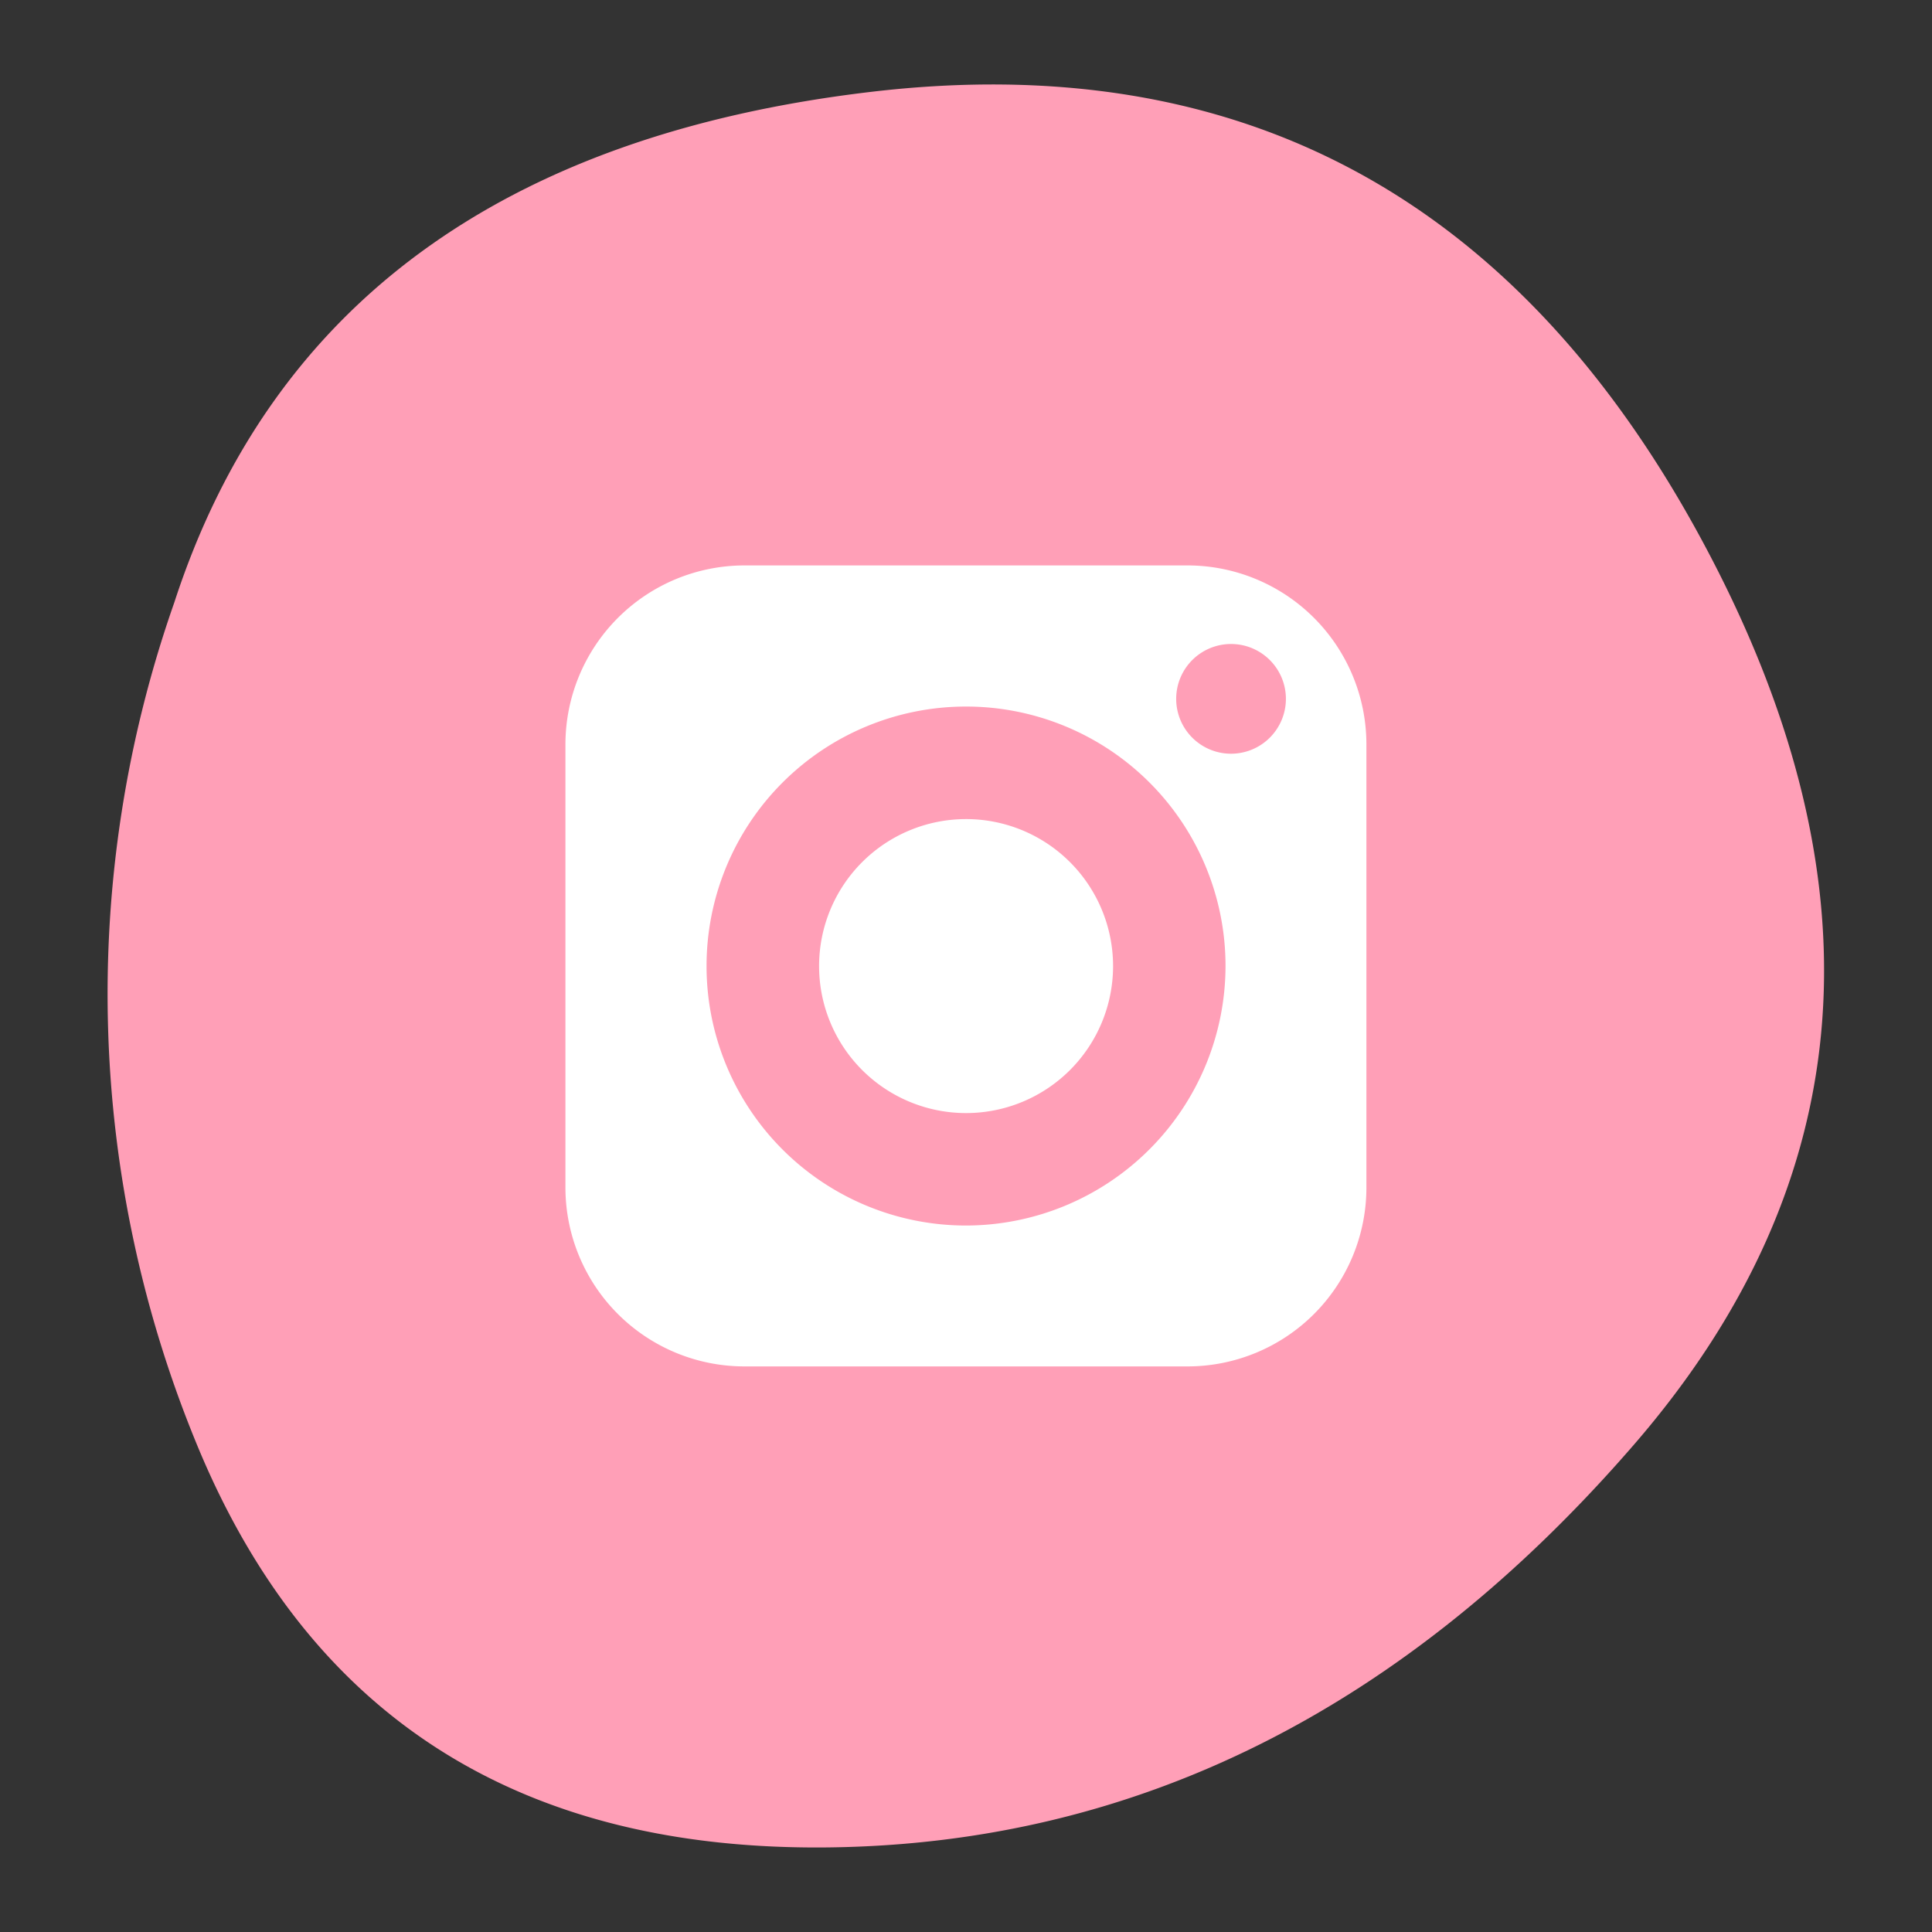
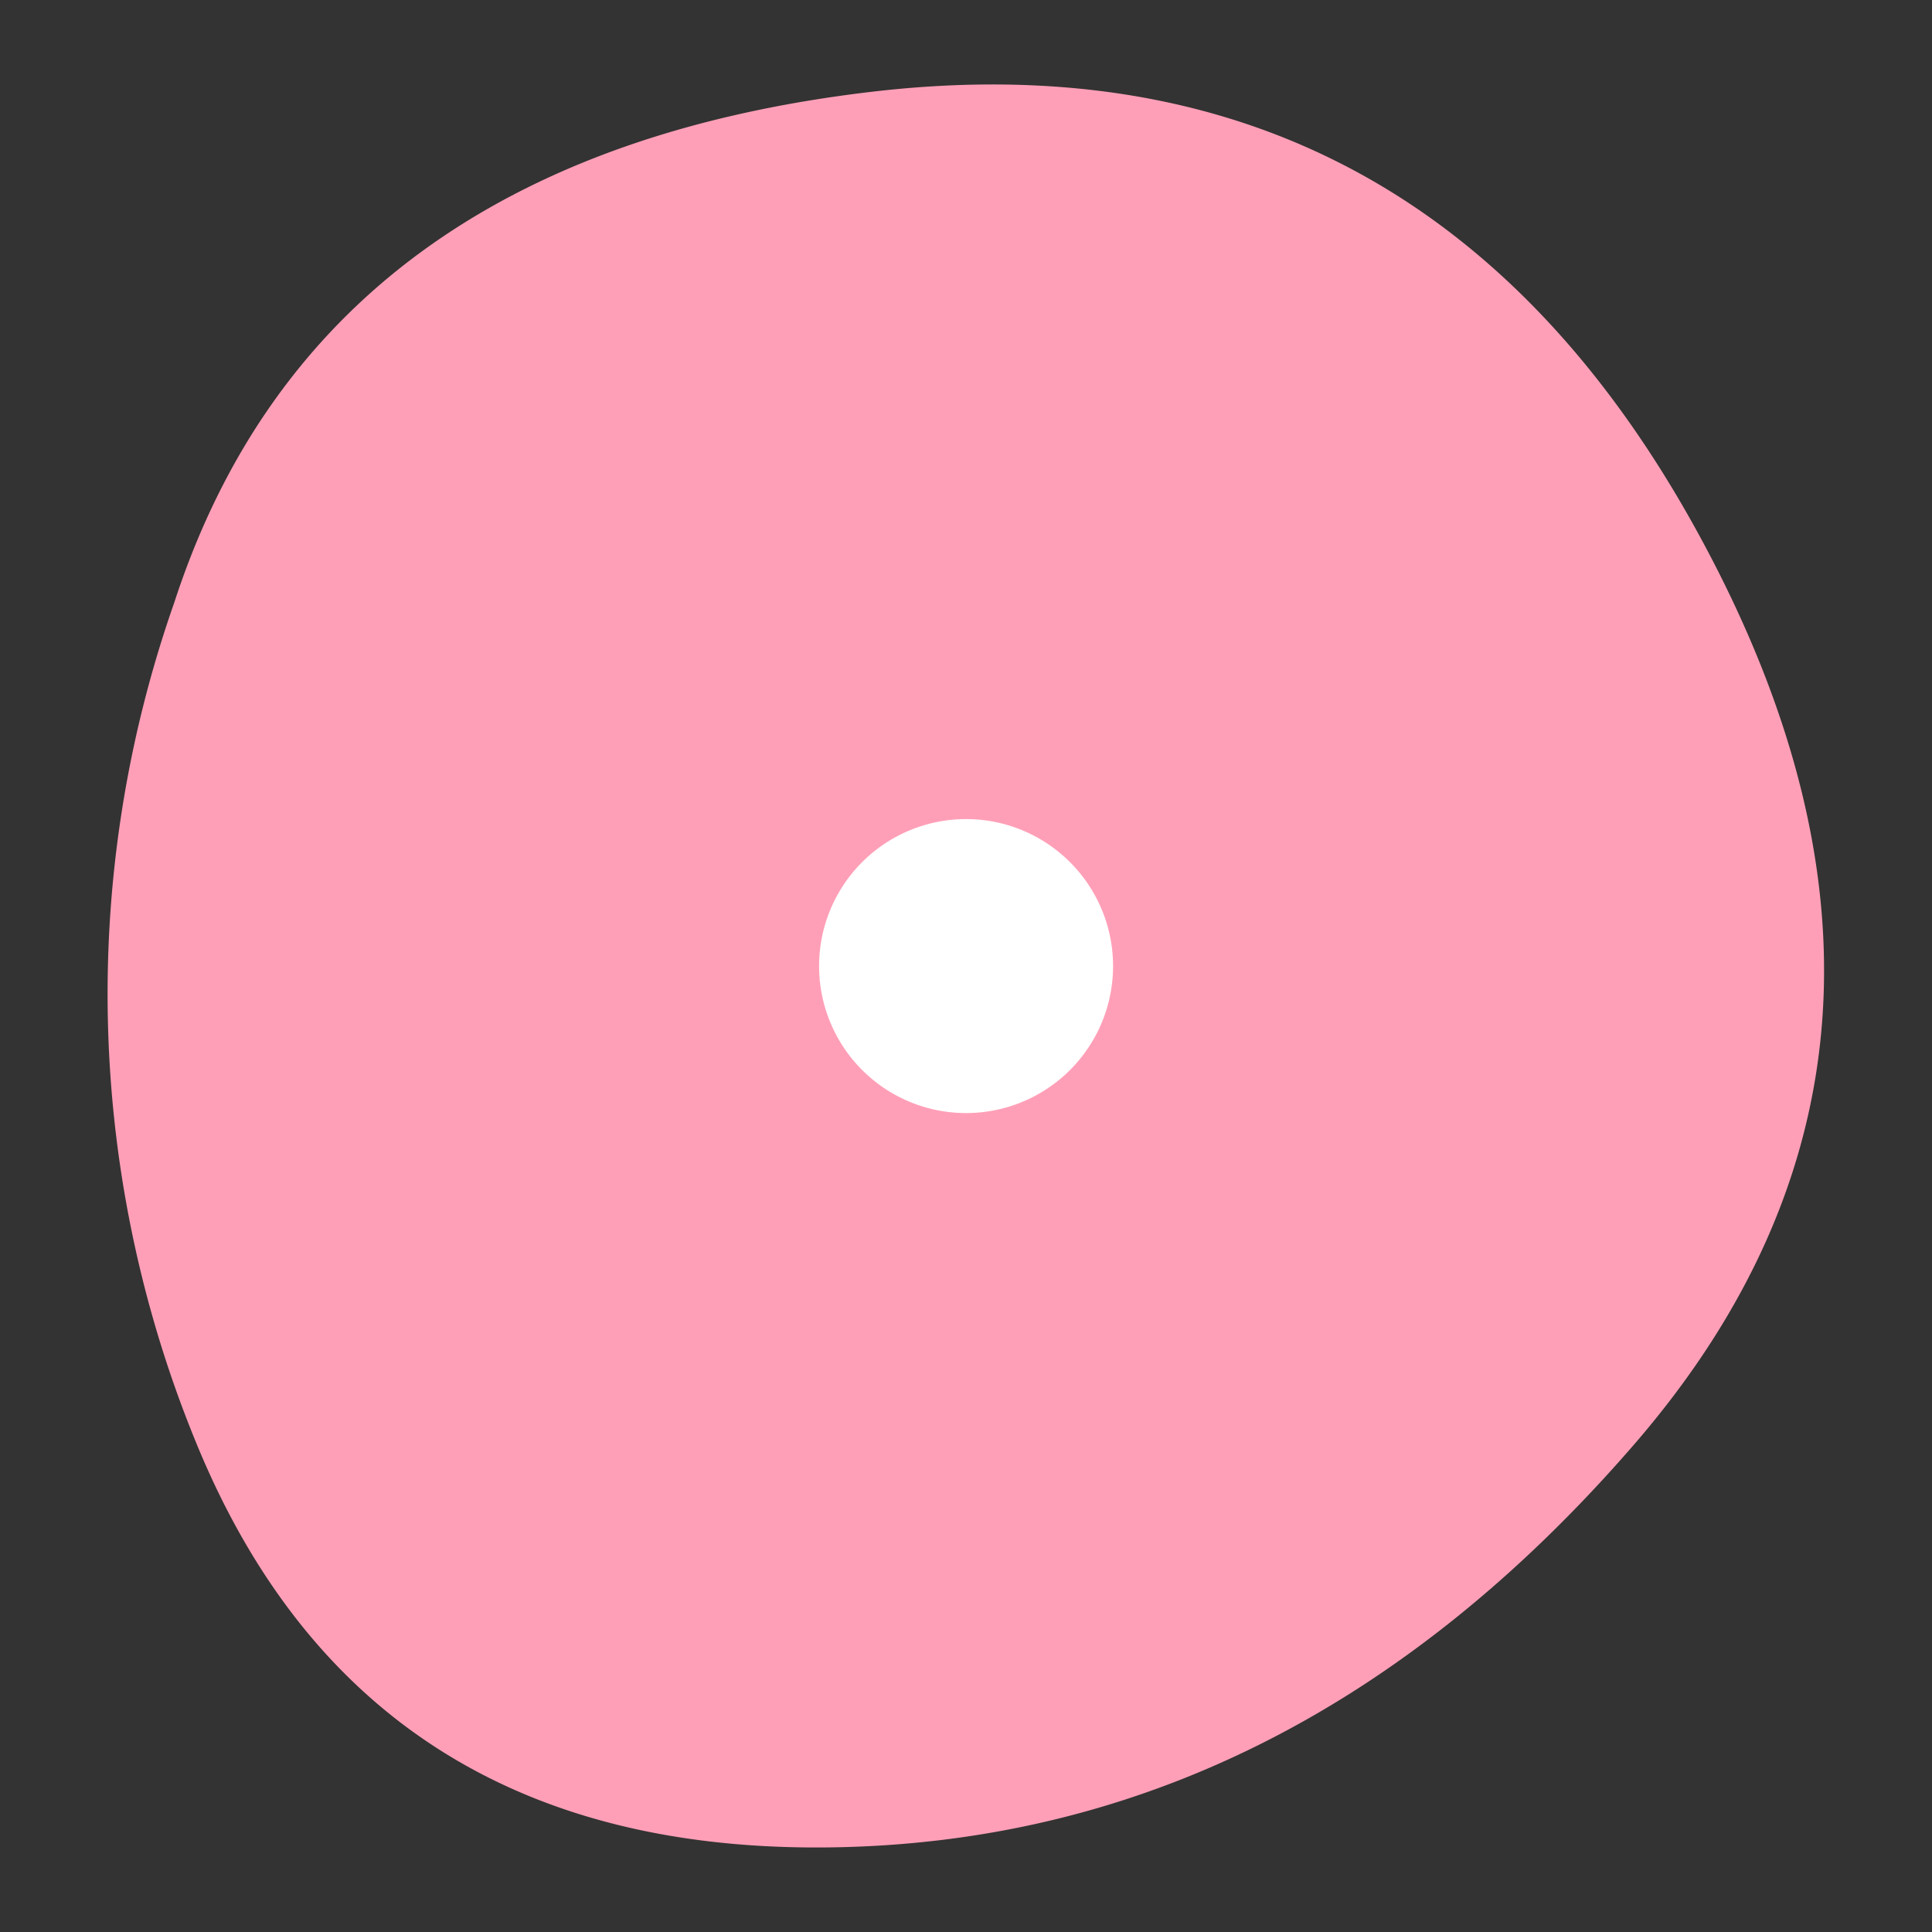
<svg xmlns="http://www.w3.org/2000/svg" width="48" height="48" viewBox="0 0 48 48">
  <rect x="0" y="0" width="48" height="48" fill="#333333" stroke="none" />
  <g id="in" transform="translate(-1568 -56)">
    <g id="Group_4680" data-name="Group 4680" transform="translate(85)">
-       <rect id="Rectangle_2164" data-name="Rectangle 2164" width="48" height="48" transform="translate(1483 56)" fill="none" />
      <path id="Path_5158" data-name="Path 5158" d="M84.023,127.328q4.209,10.006,15.657,9.859t19.984-10.006q8.535-9.859,1.648-22.544t-20.6-11.066Q87,95.19,83.4,106.256A29.359,29.359,0,0,0,84.023,127.328Z" transform="translate(1403.931 -35.289)" fill="#ff9fb7" />
    </g>
    <g id="Group_4682" data-name="Group 4682">
      <rect id="Rectangle_2165" data-name="Rectangle 2165" width="24" height="24" transform="translate(1580 68)" fill="none" />
      <g id="social-media" transform="translate(1577.048 65.048)">
        <path id="Path_15005" data-name="Path 15005" d="M24.48,20.83a3.652,3.652,0,1,0,3.654,3.65A3.653,3.653,0,0,0,24.48,20.83Z" transform="translate(-9.528 -9.528)" fill="#fff" />
-         <path id="Path_15006" data-name="Path 15006" d="M20.462,5H9.443A4.45,4.45,0,0,0,5,9.443V20.462A4.447,4.447,0,0,0,9.443,24.9H20.462A4.444,4.444,0,0,0,24.9,20.462V9.443A4.447,4.447,0,0,0,20.462,5Zm-5.51,16.4A6.447,6.447,0,1,1,21.4,14.952,6.458,6.458,0,0,1,14.952,21.4ZM21.537,9.678A1.363,1.363,0,1,1,22.9,8.316,1.364,1.364,0,0,1,21.537,9.678Z" transform="translate(0 0)" fill="#fff" />
      </g>
    </g>
  </g>
</svg>